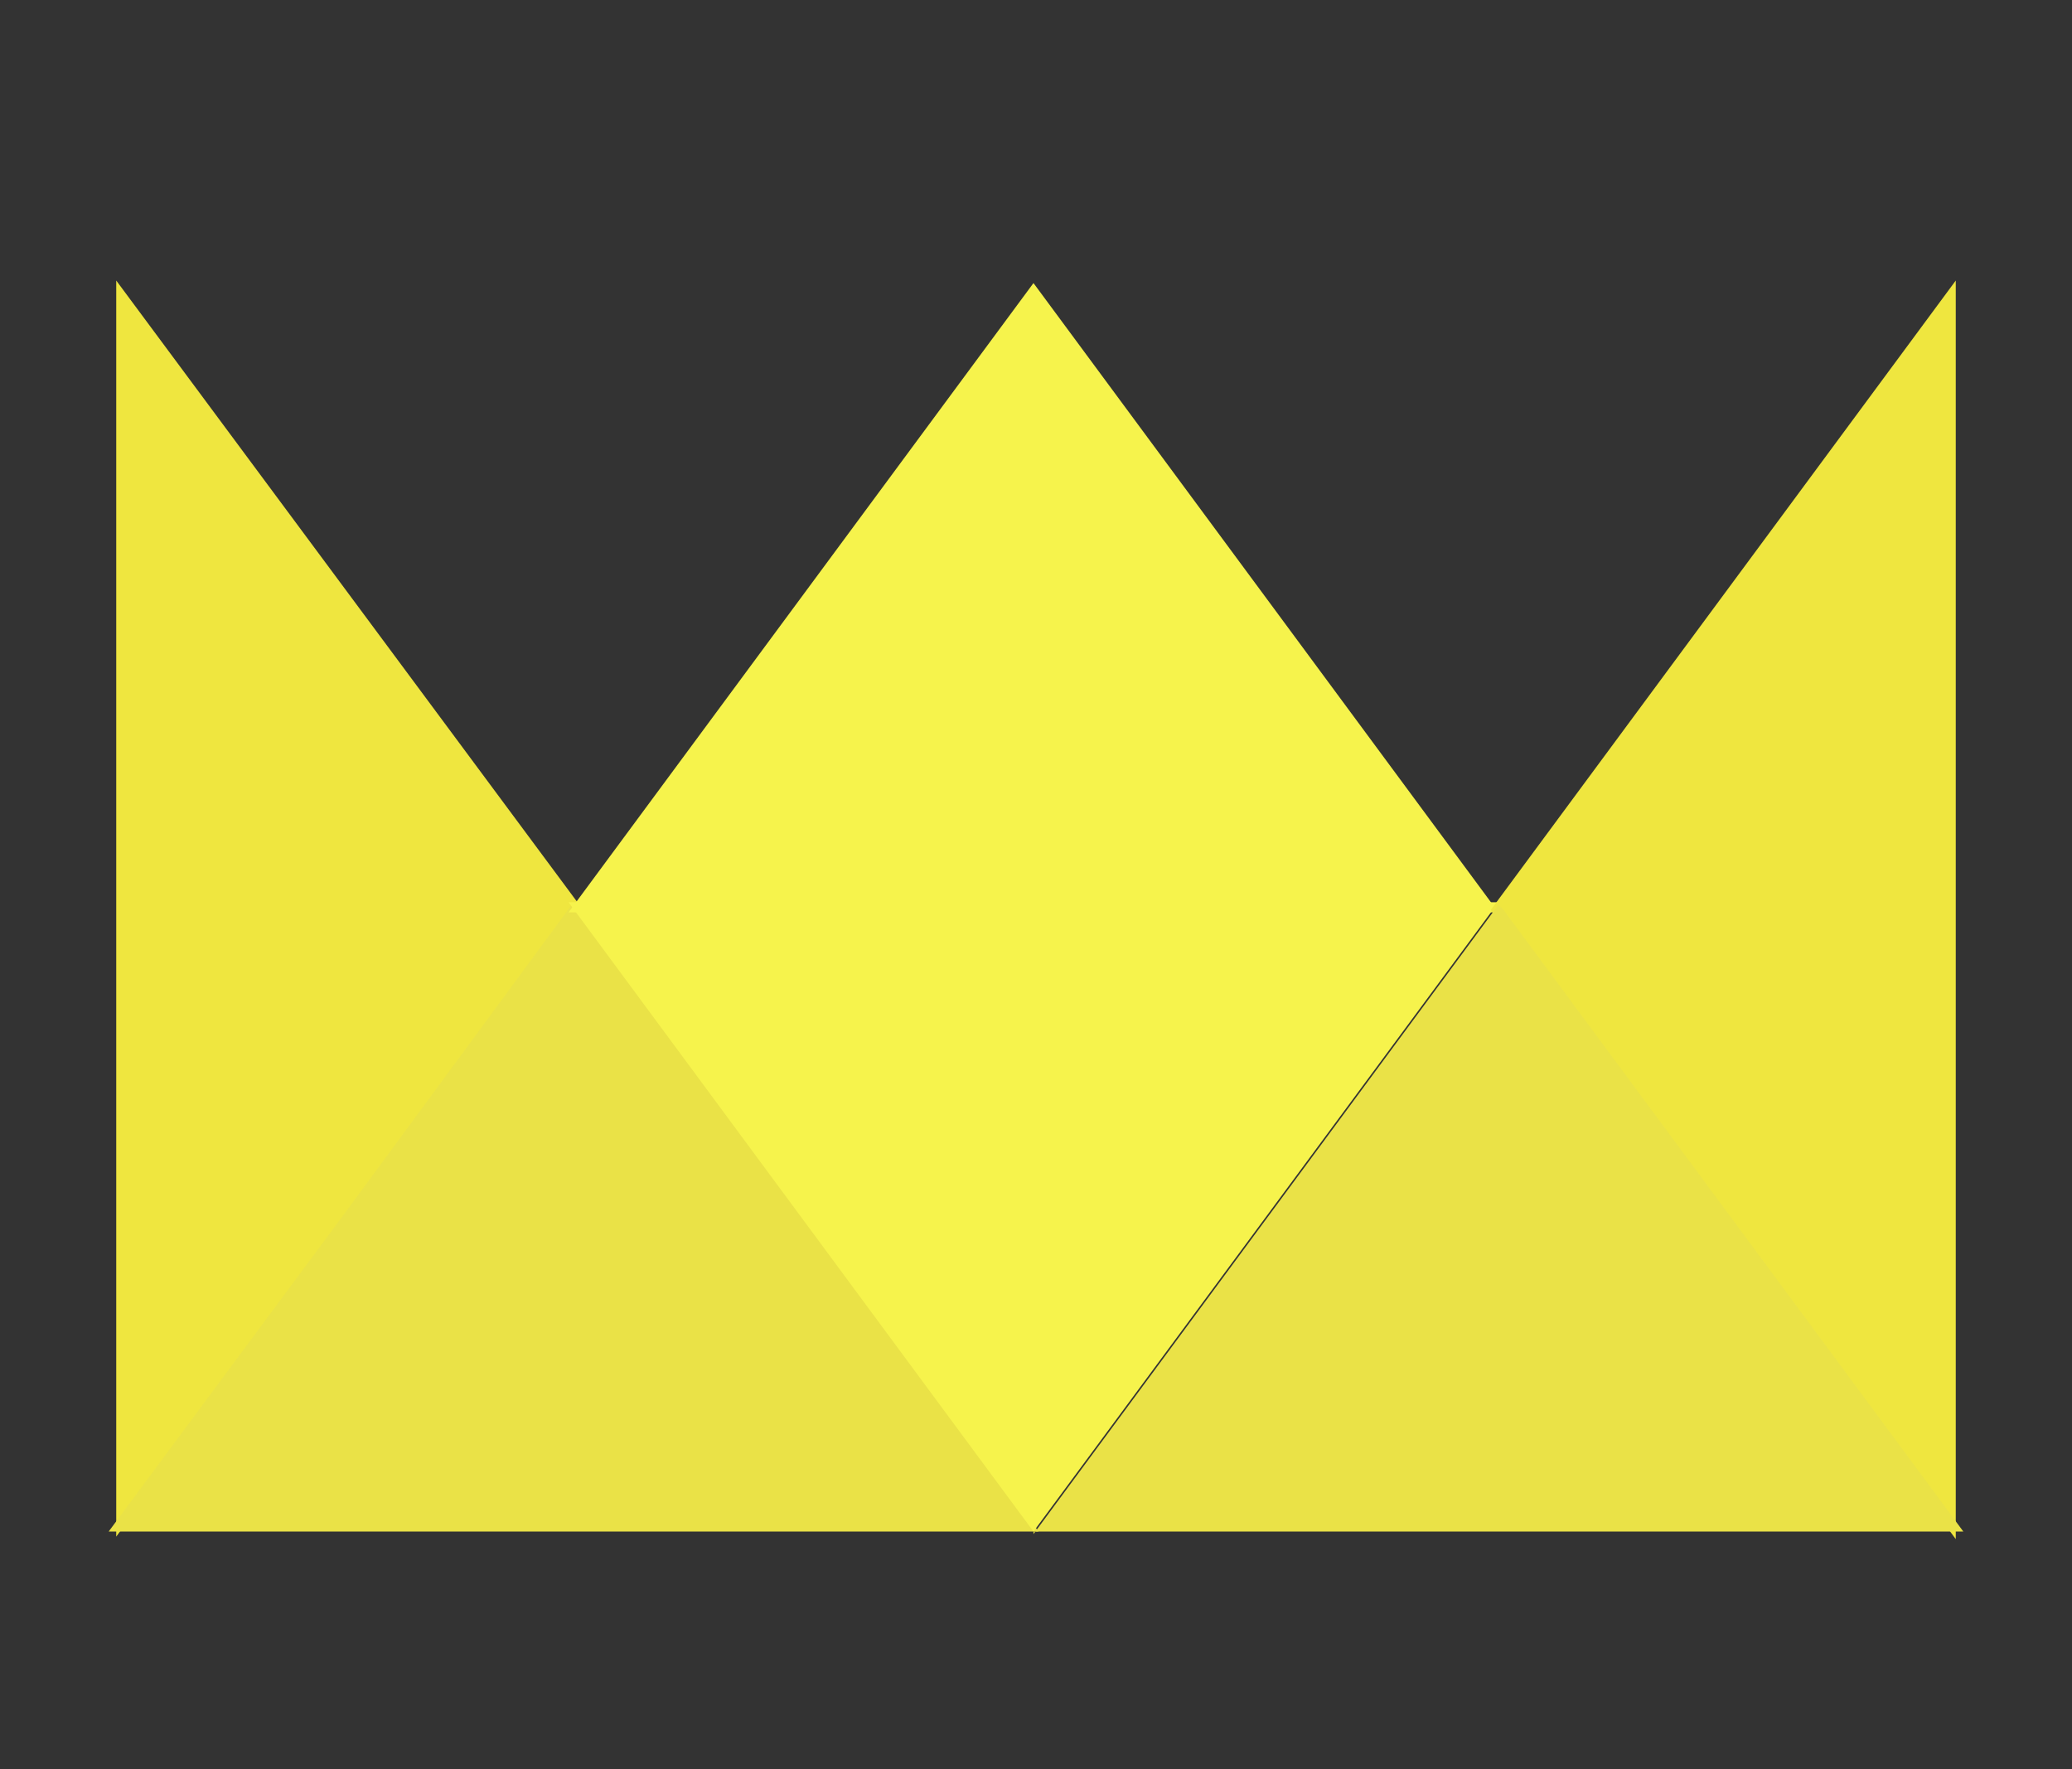
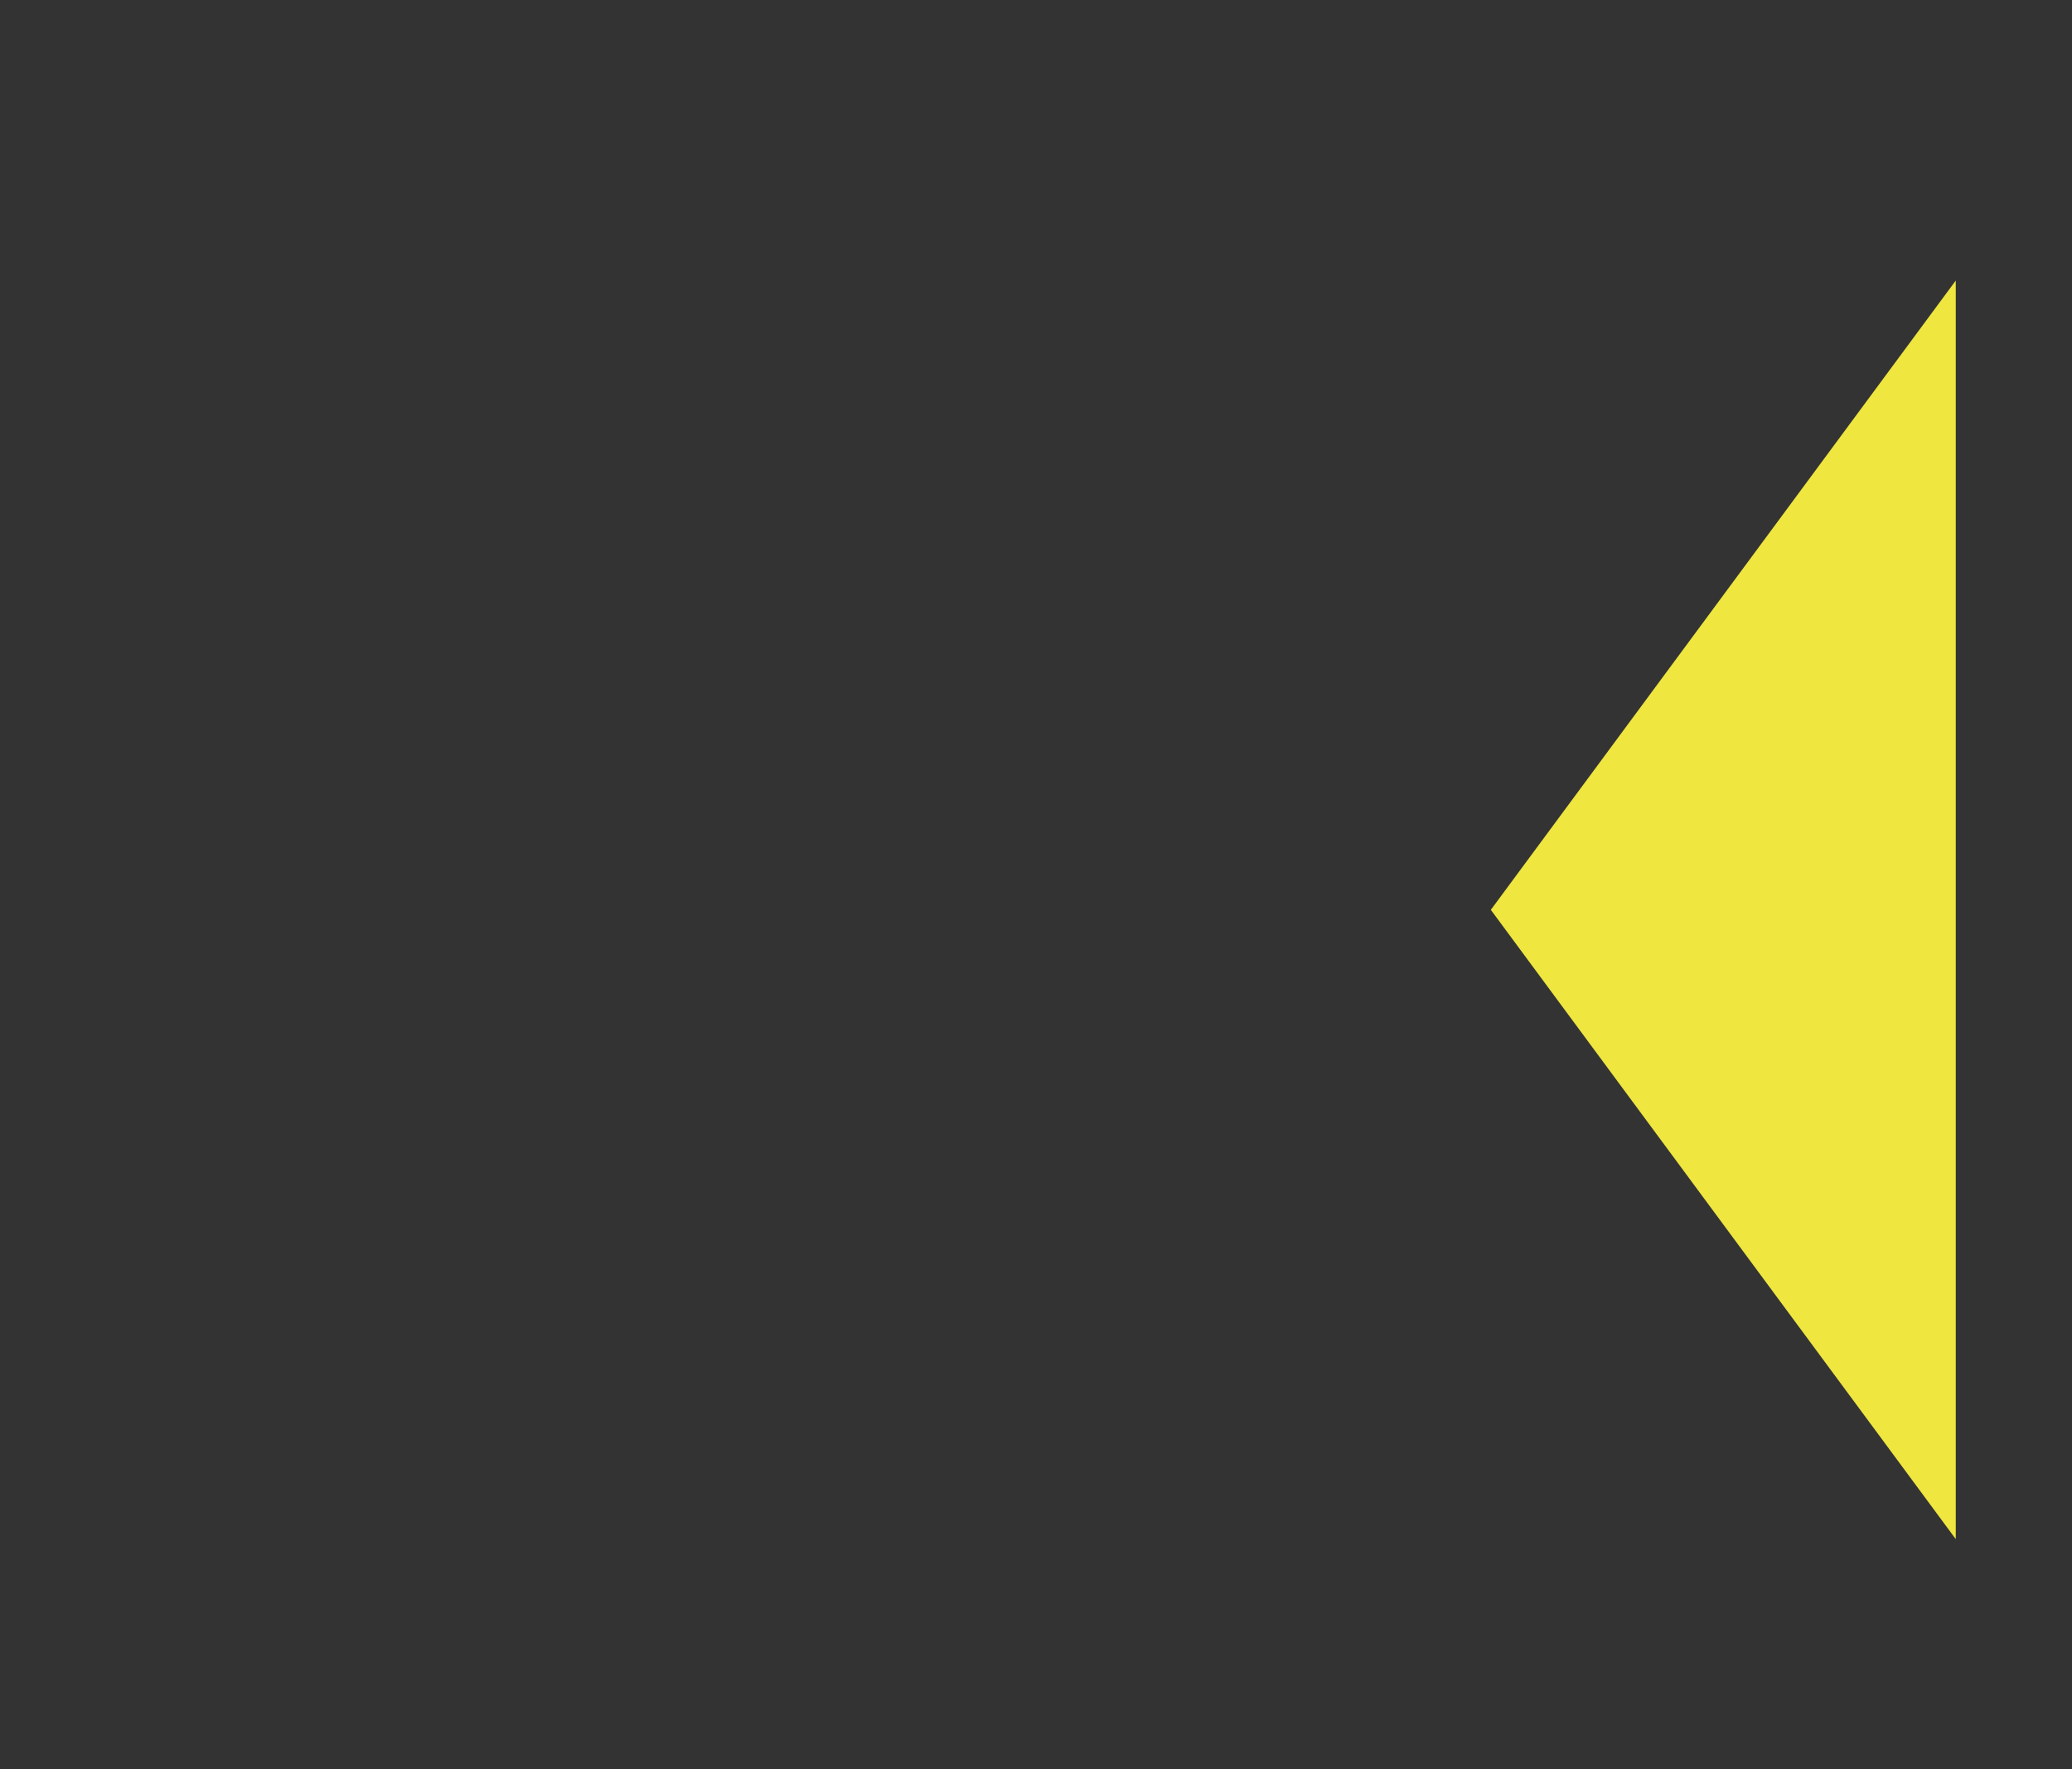
<svg xmlns="http://www.w3.org/2000/svg" version="1.1" viewBox="0 0 82 70">
  <rect x="0" y="0" width="82" height="70" fill="#333333" stroke="none" />
  <defs>
    <style>
      .cls-1 {
        fill: #eae247;
      }

      .cls-2 {
        fill: #f6f34c;
      }

      .cls-3 {
        fill: #efe63f;
      }
    </style>
  </defs>
  <g>
    <g id="Calque_1">
      <g id="Groupe_676">
        <g id="Groupe_648">
-           <path id="Tracé_888" class="cls-3" d="M4.6,11.1v49.7l18.4-24.9L4.6,11.1Z" />
-           <path id="Tracé_889" class="cls-1" d="M13.5,48.2l-9.2,12.4h36.8l-18.4-24.9-9.2,12.5Z" />
-           <path id="Tracé_890" class="cls-2" d="M22.5,35.7l18.4,24.9,18.4-24.9H22.5Z" />
-           <path id="Tracé_891" class="cls-2" d="M22.5,36.1h36.8l-18.4-24.9-18.4,24.9Z" />
          <path id="Tracé_892" class="cls-3" d="M77.4,11.1l-18.4,24.9,18.4,24.9V11.1Z" />
-           <path id="Tracé_893" class="cls-1" d="M40.9,60.6h36.8l-18.2-24.6-.2-.2-18.4,24.9Z" />
        </g>
      </g>
    </g>
  </g>
</svg>